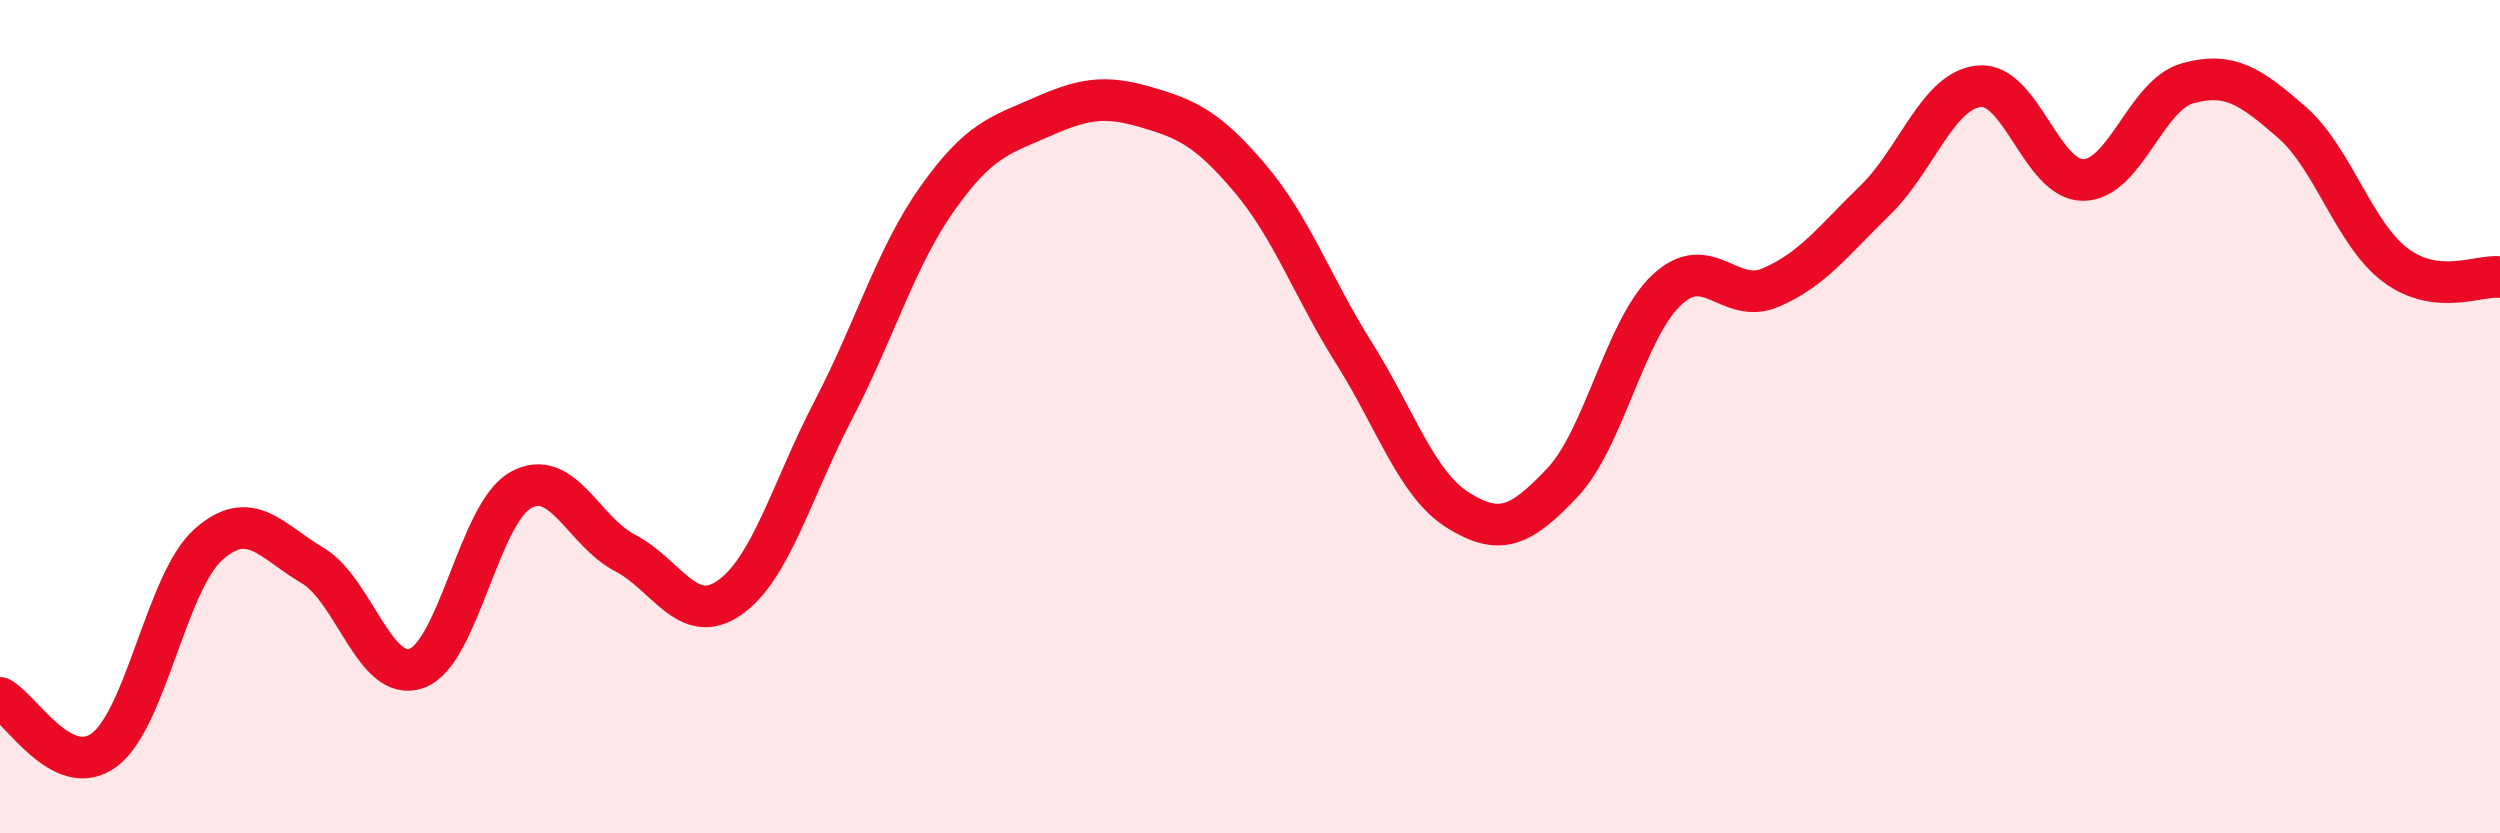
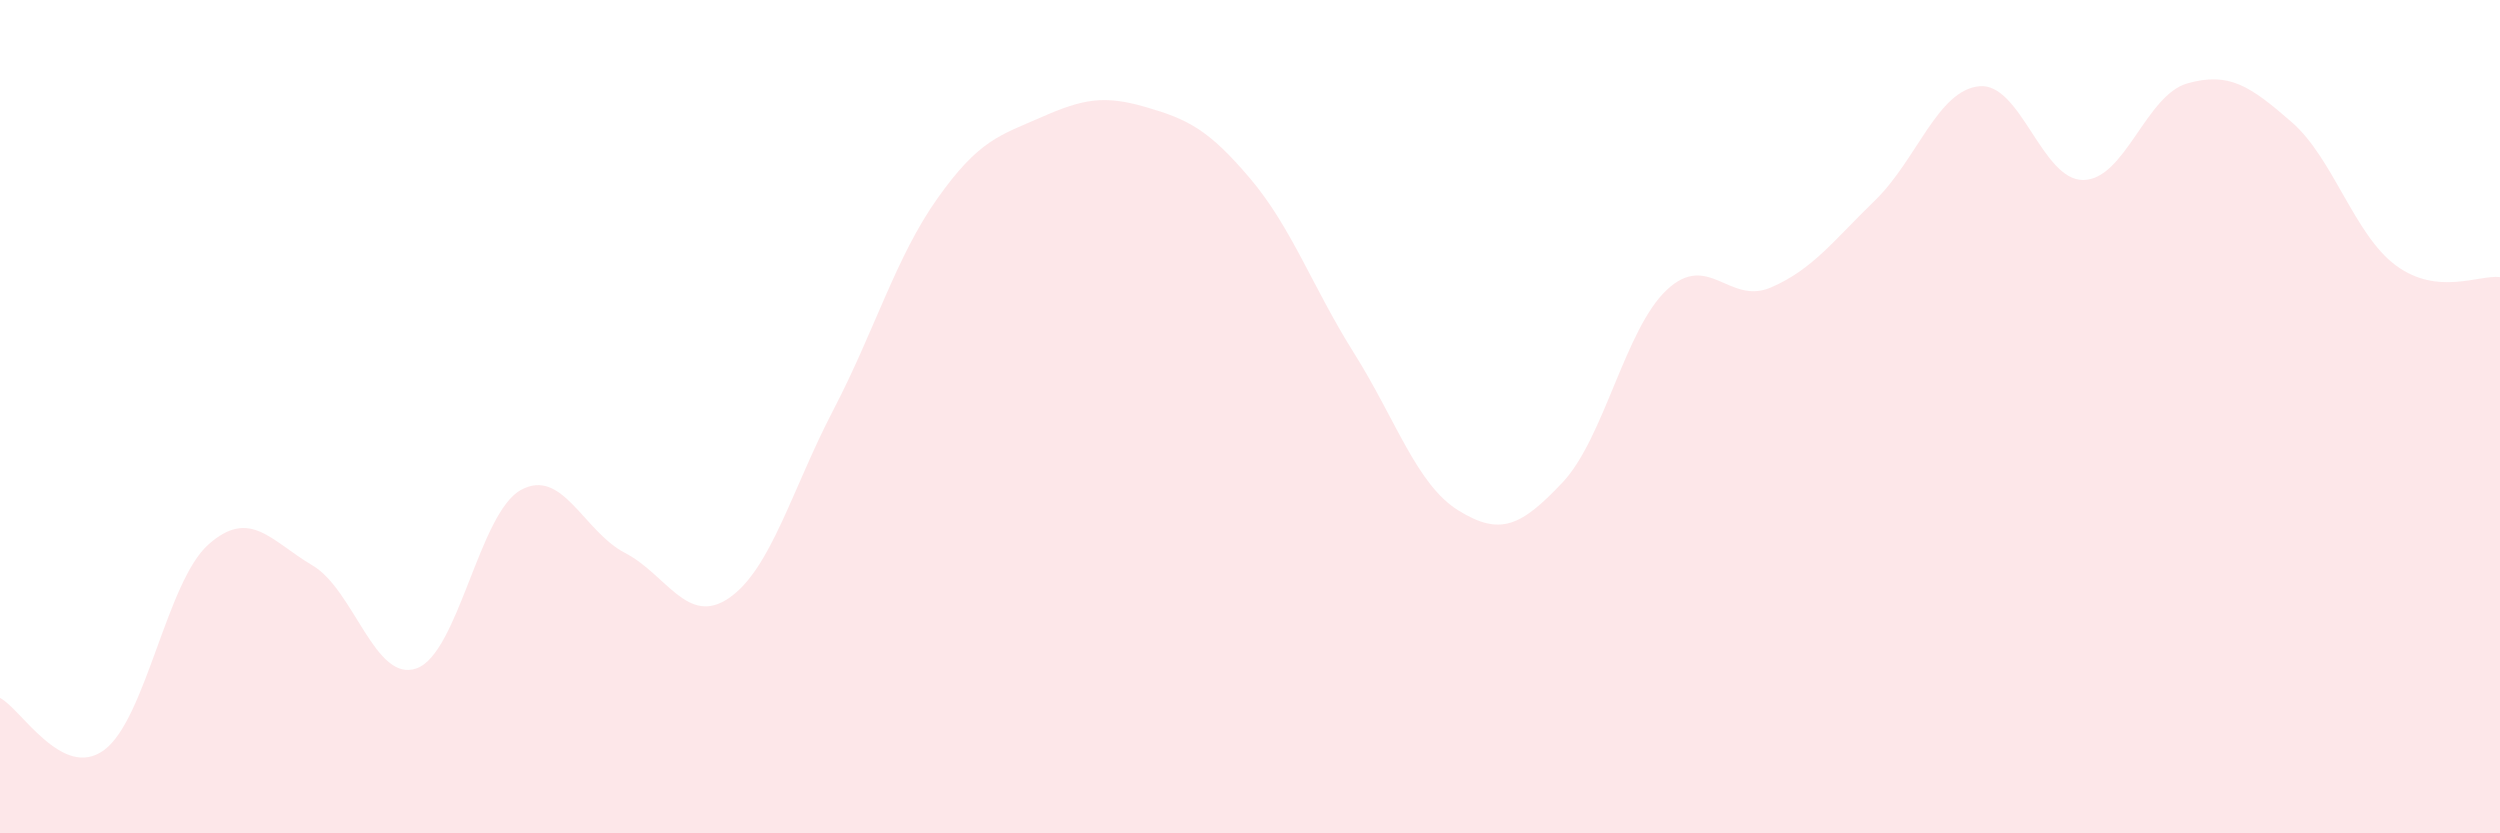
<svg xmlns="http://www.w3.org/2000/svg" width="60" height="20" viewBox="0 0 60 20">
  <path d="M 0,16.75 C 0.5,17 1.5,18.74 2.5,18 C 3.5,17.26 4,13.96 5,13.07 C 6,12.18 6.5,12.98 7.5,13.57 C 8.5,14.16 9,16.4 10,16.04 C 11,15.68 11.5,12.31 12.5,11.76 C 13.5,11.21 14,12.75 15,13.27 C 16,13.79 16.5,15.04 17.5,14.35 C 18.5,13.66 19,11.76 20,9.84 C 21,7.92 21.5,6.17 22.5,4.76 C 23.5,3.35 24,3.25 25,2.81 C 26,2.37 26.5,2.28 27.5,2.57 C 28.5,2.86 29,3.1 30,4.28 C 31,5.46 31.5,6.89 32.5,8.48 C 33.5,10.07 34,11.63 35,12.25 C 36,12.87 36.5,12.64 37.5,11.58 C 38.5,10.52 39,7.9 40,6.96 C 41,6.02 41.5,7.33 42.5,6.9 C 43.5,6.47 44,5.78 45,4.81 C 46,3.84 46.5,2.17 47.5,2.07 C 48.5,1.97 49,4.33 50,4.32 C 51,4.31 51.5,2.28 52.5,2 C 53.5,1.72 54,2.06 55,2.93 C 56,3.8 56.5,5.63 57.5,6.37 C 58.5,7.11 59.5,6.59 60,6.65L60 20L0 20Z" fill="#EB0A25" opacity="0.1" stroke-linecap="round" stroke-linejoin="round" />
-   <path d="M 0,16.75 C 0.5,17 1.5,18.74 2.5,18 C 3.5,17.26 4,13.96 5,13.07 C 6,12.18 6.5,12.98 7.5,13.57 C 8.5,14.16 9,16.4 10,16.04 C 11,15.68 11.5,12.31 12.5,11.76 C 13.5,11.21 14,12.75 15,13.27 C 16,13.79 16.5,15.04 17.5,14.35 C 18.5,13.66 19,11.76 20,9.84 C 21,7.92 21.5,6.17 22.5,4.76 C 23.5,3.35 24,3.25 25,2.81 C 26,2.37 26.5,2.28 27.5,2.57 C 28.5,2.86 29,3.1 30,4.28 C 31,5.46 31.5,6.89 32.5,8.48 C 33.5,10.07 34,11.63 35,12.25 C 36,12.87 36.5,12.64 37.5,11.58 C 38.5,10.52 39,7.9 40,6.96 C 41,6.02 41.5,7.33 42.5,6.9 C 43.5,6.47 44,5.78 45,4.81 C 46,3.84 46.5,2.17 47.5,2.07 C 48.5,1.97 49,4.33 50,4.32 C 51,4.31 51.5,2.28 52.5,2 C 53.5,1.72 54,2.06 55,2.93 C 56,3.8 56.5,5.63 57.5,6.37 C 58.5,7.11 59.5,6.59 60,6.65" stroke="#EB0A25" stroke-width="1" fill="none" stroke-linecap="round" stroke-linejoin="round" />
</svg>